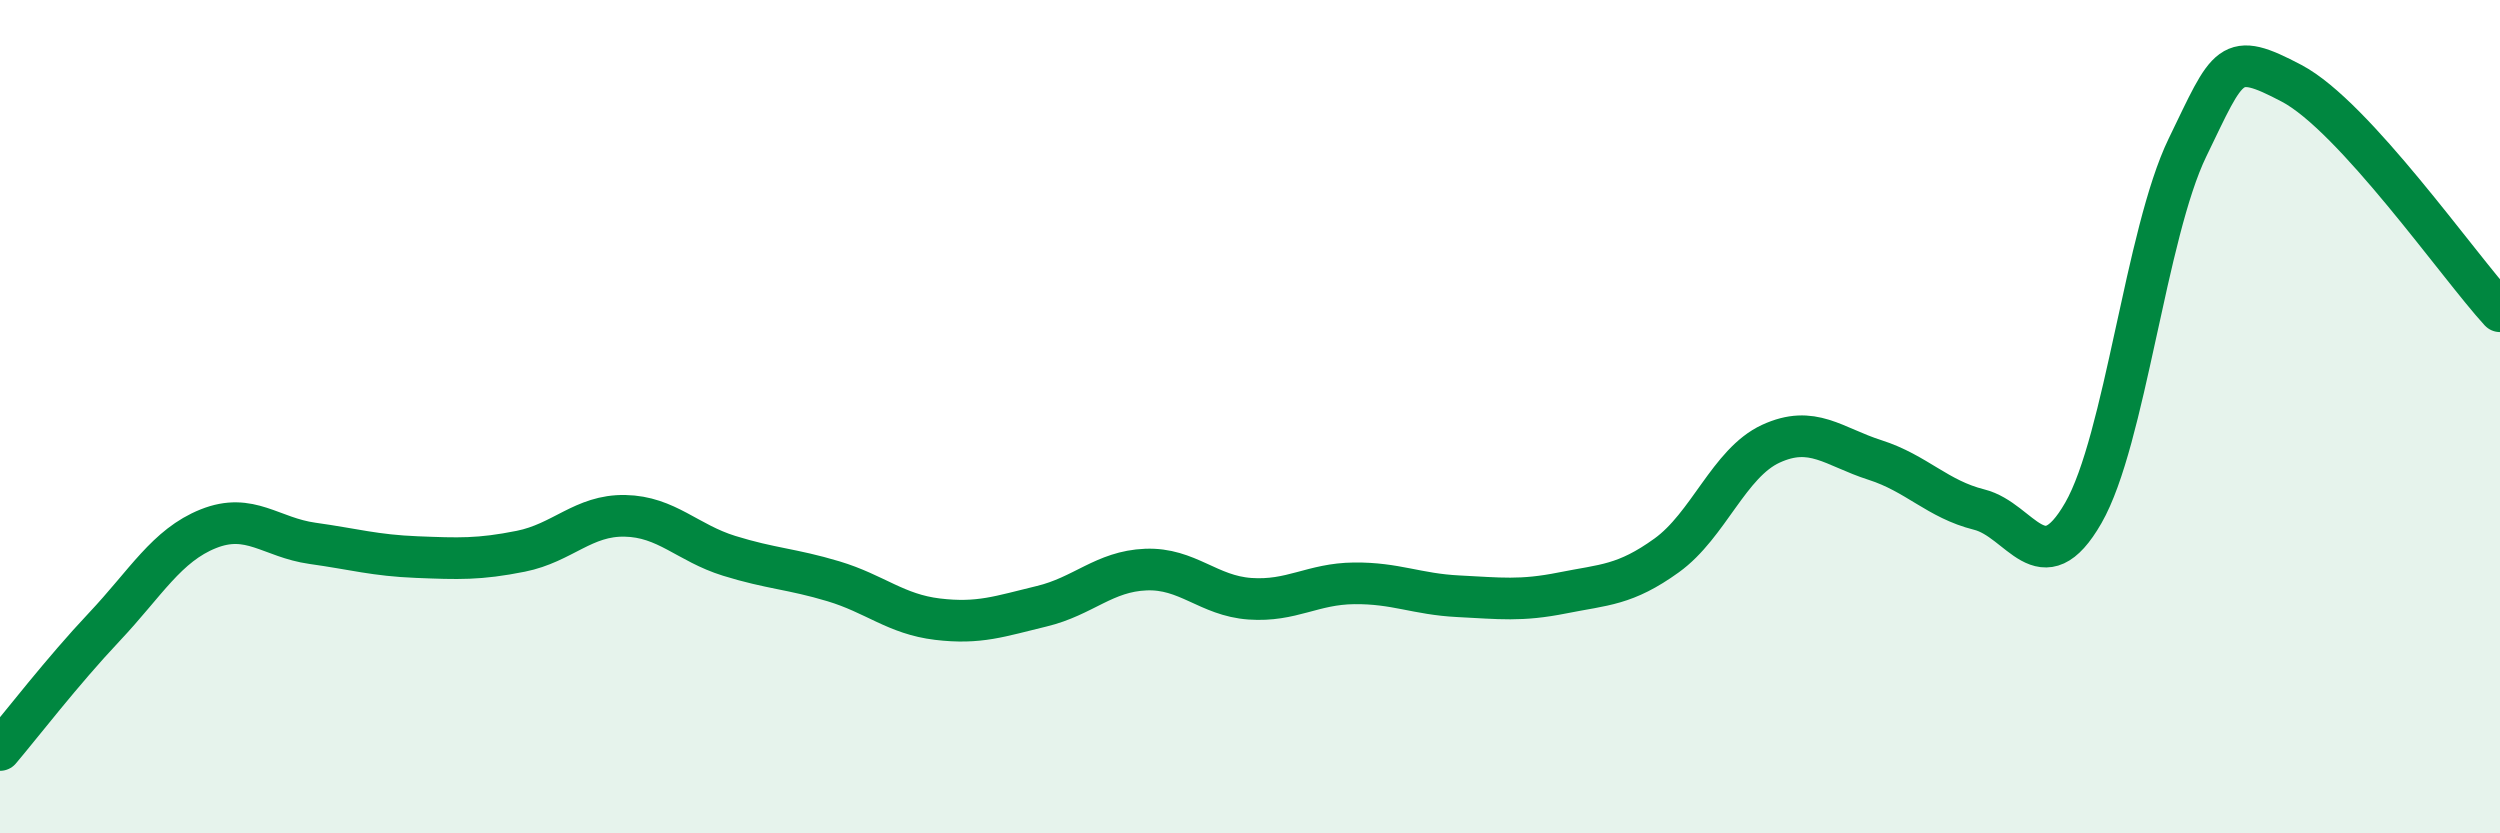
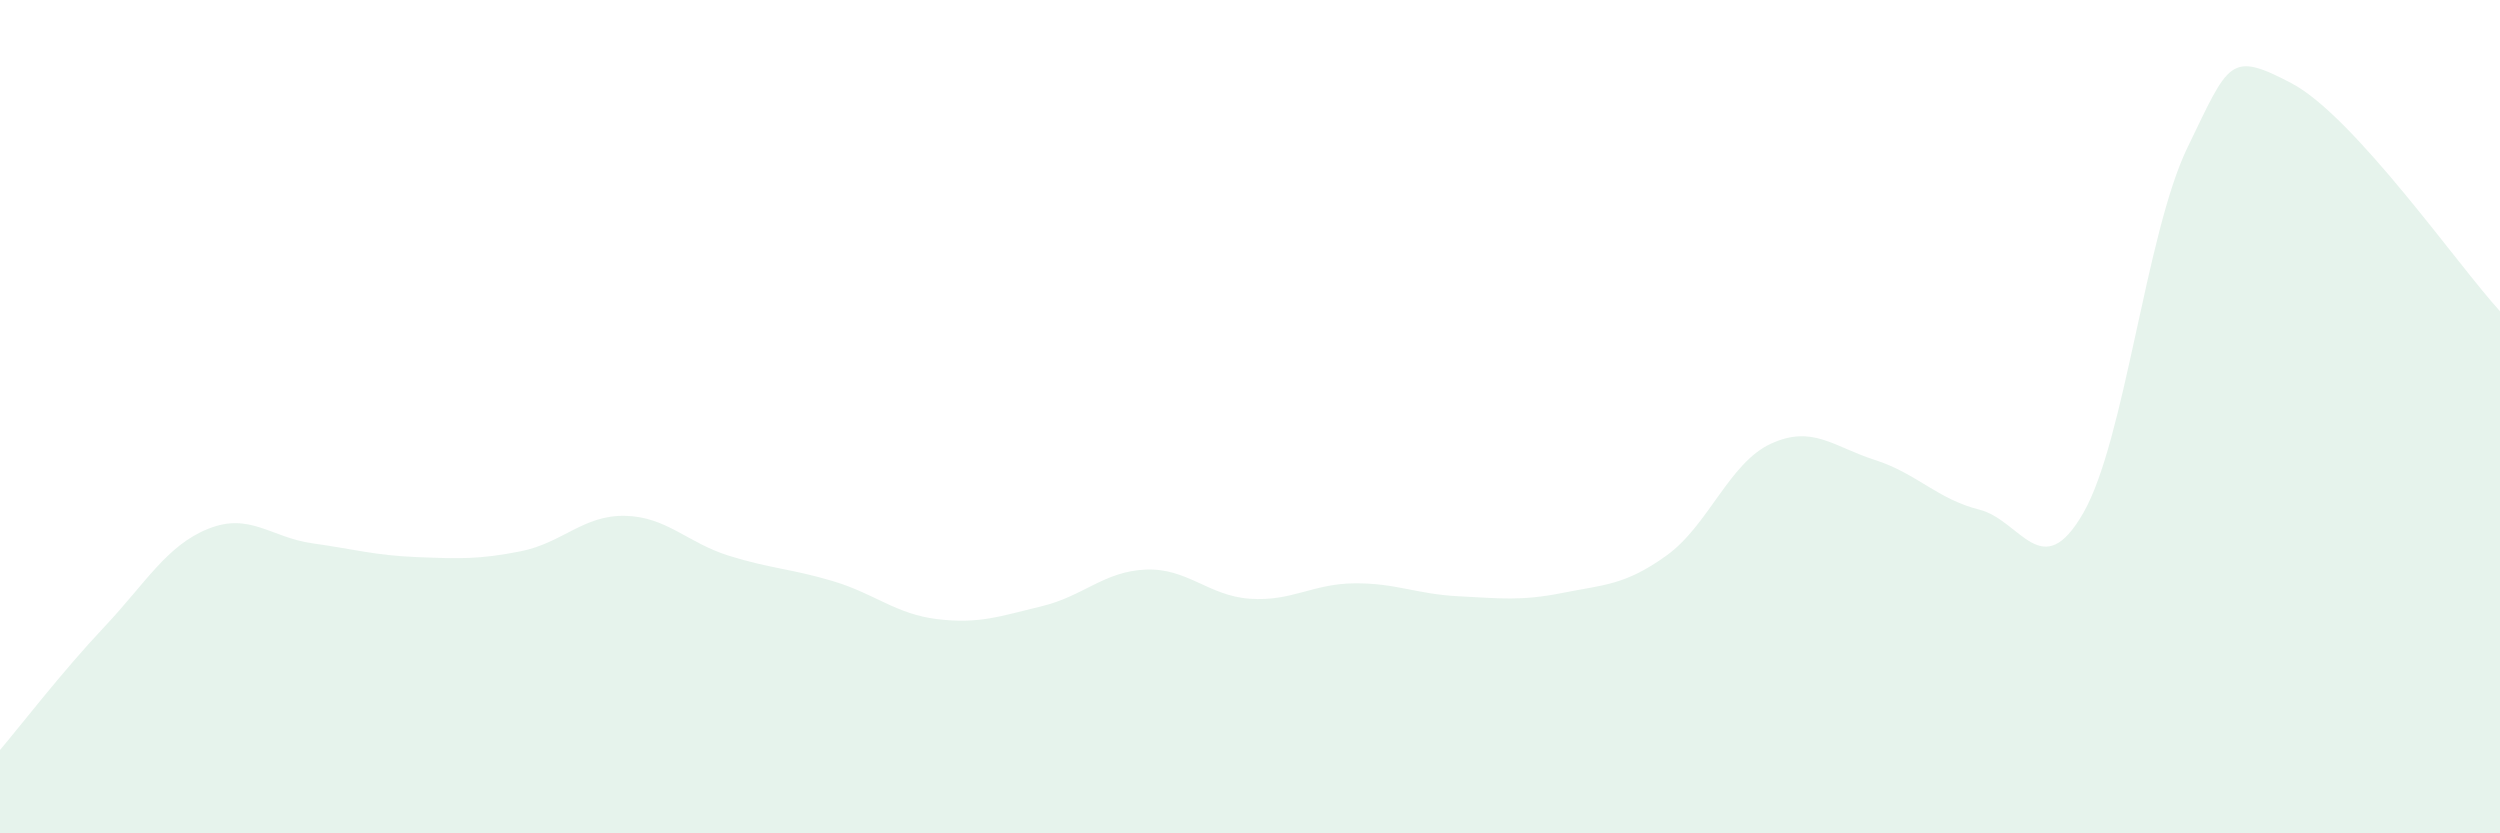
<svg xmlns="http://www.w3.org/2000/svg" width="60" height="20" viewBox="0 0 60 20">
  <path d="M 0,18 C 0.5,17.41 1.5,16.11 2.5,15.05 C 3.5,13.99 4,13.09 5,12.69 C 6,12.29 6.5,12.9 7.5,13.04 C 8.5,13.18 9,13.33 10,13.37 C 11,13.41 11.5,13.43 12.5,13.23 C 13.5,13.03 14,12.36 15,12.38 C 16,12.4 16.5,13.03 17.5,13.34 C 18.5,13.65 19,13.65 20,13.95 C 21,14.25 21.5,14.74 22.5,14.86 C 23.5,14.98 24,14.79 25,14.55 C 26,14.31 26.5,13.71 27.5,13.67 C 28.5,13.63 29,14.3 30,14.37 C 31,14.44 31.5,14.01 32.5,14 C 33.5,13.99 34,14.26 35,14.31 C 36,14.36 36.5,14.43 37.5,14.23 C 38.5,14.03 39,14.05 40,13.33 C 41,12.61 41.5,11.11 42.5,10.65 C 43.5,10.19 44,10.72 45,11.04 C 46,11.36 46.5,11.98 47.5,12.23 C 48.5,12.48 49,14.05 50,12.31 C 51,10.57 51.5,5.6 52.5,3.54 C 53.5,1.48 53.5,1.21 55,2 C 56.5,2.79 59,6.38 60,7.47L60 20L0 20Z" fill="#008740" opacity="0.1" stroke-linecap="round" stroke-linejoin="round" />
-   <path d="M 0,18 C 0.5,17.41 1.5,16.11 2.5,15.05 C 3.5,13.99 4,13.09 5,12.69 C 6,12.29 6.5,12.9 7.5,13.04 C 8.5,13.18 9,13.33 10,13.37 C 11,13.41 11.5,13.43 12.5,13.23 C 13.5,13.03 14,12.36 15,12.38 C 16,12.4 16.5,13.03 17.5,13.34 C 18.5,13.65 19,13.65 20,13.95 C 21,14.25 21.5,14.74 22.5,14.86 C 23.5,14.98 24,14.79 25,14.55 C 26,14.31 26.5,13.71 27.5,13.67 C 28.5,13.63 29,14.3 30,14.37 C 31,14.44 31.5,14.01 32.5,14 C 33.5,13.99 34,14.26 35,14.31 C 36,14.36 36.5,14.43 37.5,14.23 C 38.5,14.03 39,14.05 40,13.33 C 41,12.61 41.5,11.11 42.5,10.65 C 43.5,10.19 44,10.72 45,11.04 C 46,11.36 46.5,11.98 47.5,12.23 C 48.5,12.48 49,14.05 50,12.31 C 51,10.57 51.5,5.6 52.5,3.54 C 53.5,1.48 53.5,1.21 55,2 C 56.5,2.79 59,6.38 60,7.47" stroke="#008740" stroke-width="1" fill="none" stroke-linecap="round" stroke-linejoin="round" />
</svg>